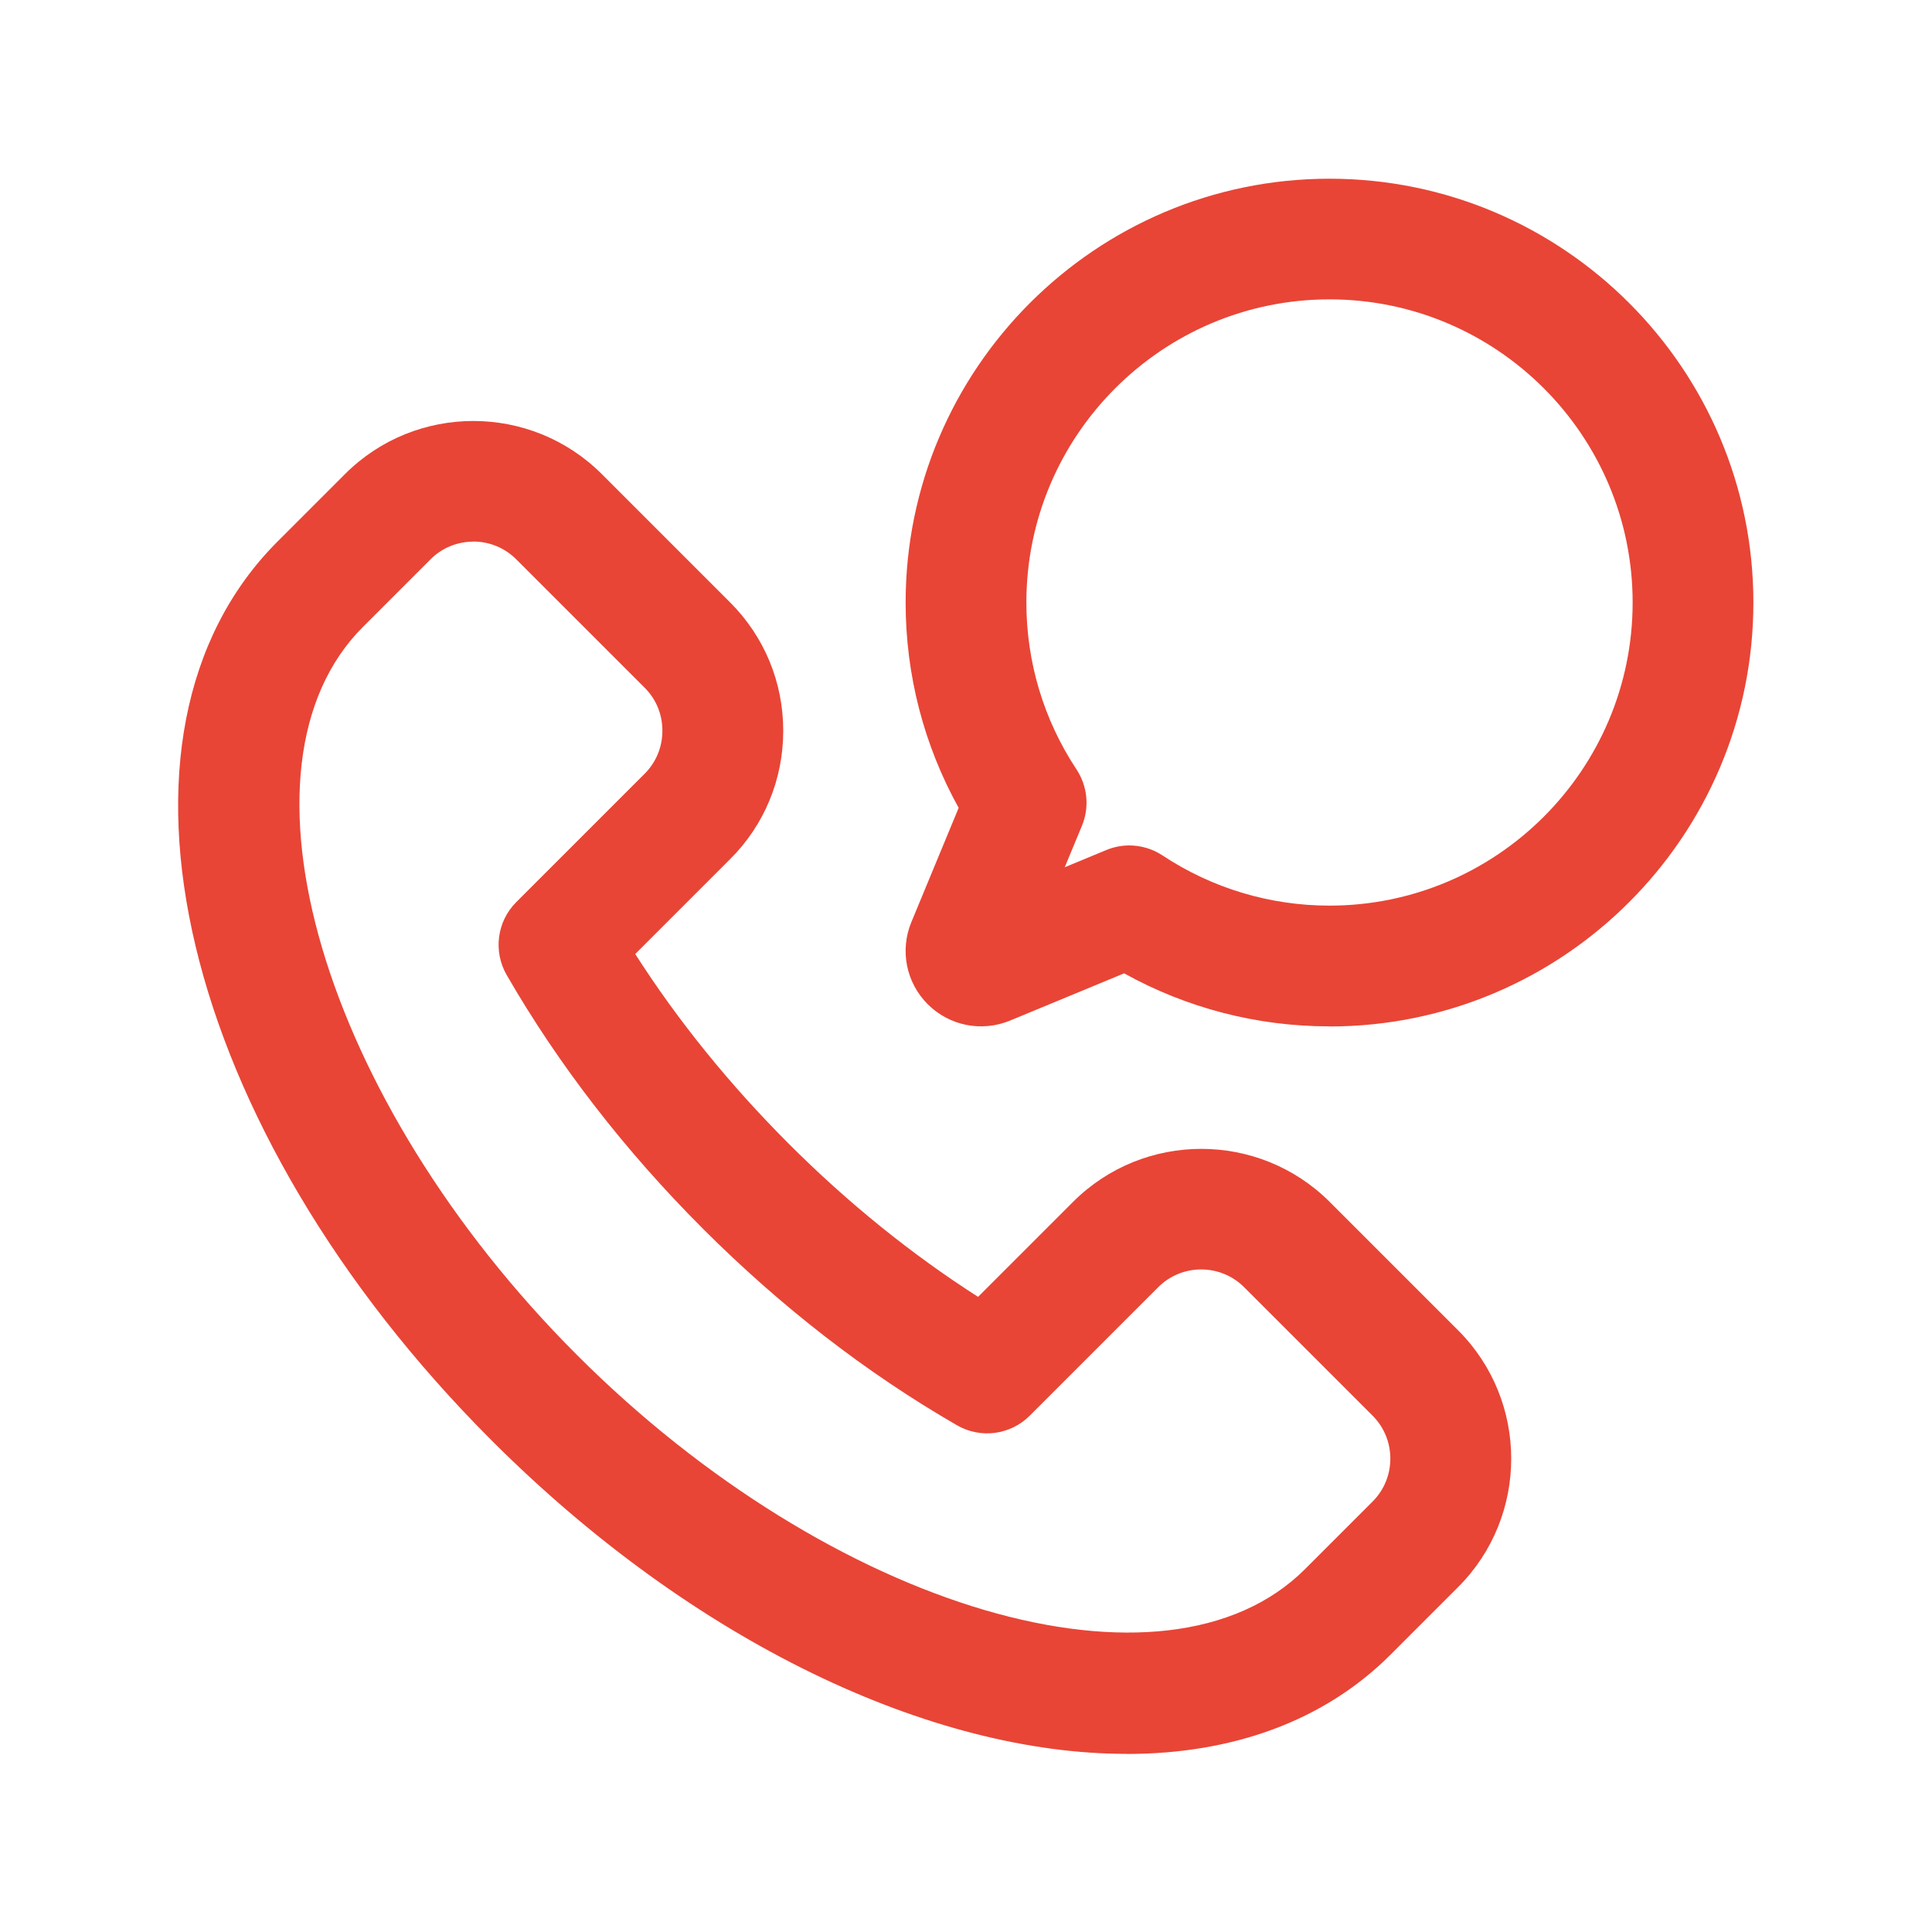
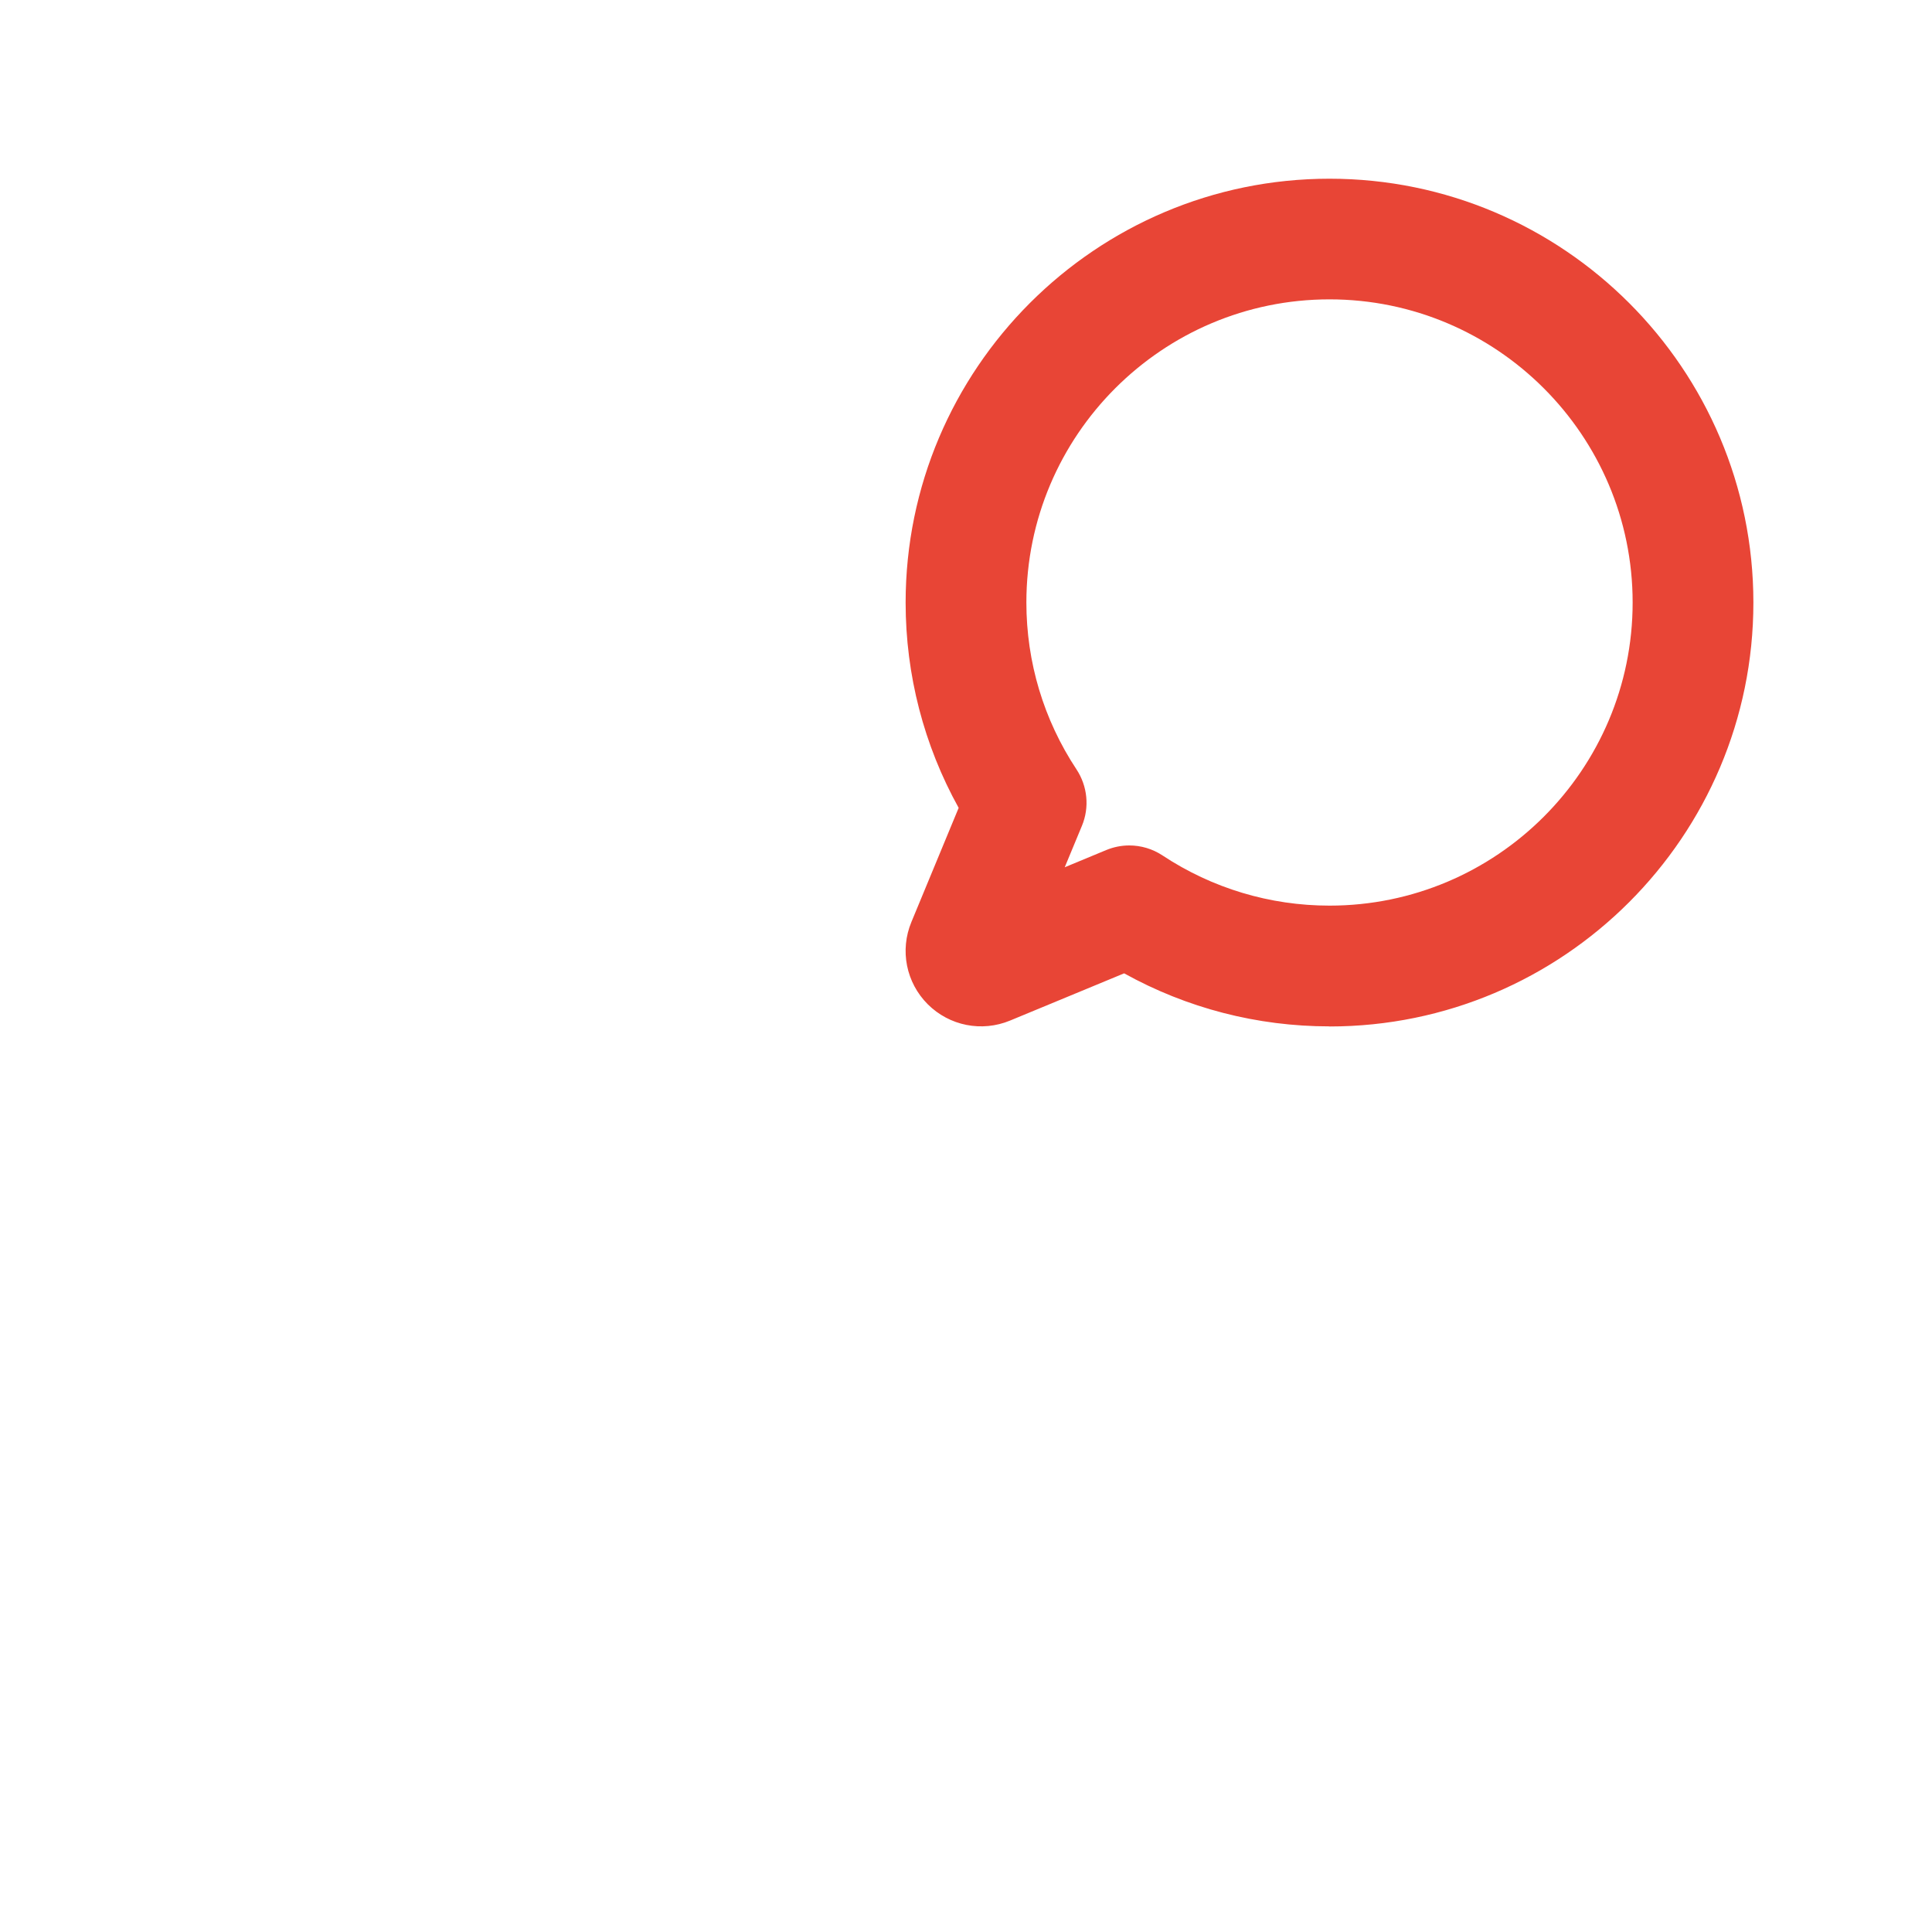
<svg xmlns="http://www.w3.org/2000/svg" id="Layer_1" data-name="Layer 1" version="1.1" viewBox="0 0 200 200">
  <defs>
    <style>
      .cls-1 {
        fill: #e84536;
        stroke-width: 0px;
      }
    </style>
  </defs>
  <path class="cls-1" d="M137.62,106.25c-7.48,0-14.76-1.89-21.25-5.49l-11.81,4.89c-2.93,1.21-6.27.55-8.52-1.69-2.24-2.24-2.91-5.59-1.69-8.52l4.89-11.81c-3.6-6.49-5.49-13.77-5.49-21.25,0-24.19,19.68-43.88,43.88-43.88s43.88,19.68,43.88,43.88-19.68,43.88-43.88,43.88ZM116.9,87.52c1.21,0,2.41.35,3.45,1.04,5.13,3.39,11.11,5.19,17.28,5.19,17.3,0,31.38-14.07,31.38-31.38s-14.08-31.38-31.38-31.38-31.38,14.07-31.38,31.38c0,6.17,1.79,12.14,5.19,17.28,1.14,1.73,1.36,3.92.56,5.84l-1.78,4.29,4.29-1.78c.77-.32,1.58-.48,2.39-.48Z" />
-   <path class="cls-1" d="M116.6,181.56c-20.12,0-44.72-11.46-65.71-32.45C18.59,116.81,8.85,75.94,28.73,56.06l6.99-6.99c7.32-7.32,19.24-7.32,26.57,0l13.3,13.3c3.54,3.54,5.49,8.26,5.49,13.28s-1.95,9.75-5.49,13.28l-9.83,9.83c4.41,6.9,9.74,13.48,15.87,19.62,6.13,6.13,12.71,11.45,19.62,15.87l9.83-9.83c7.32-7.32,19.24-7.32,26.57,0l13.3,13.3c7.32,7.32,7.32,19.24,0,26.57l-6.99,6.99h0c-6.96,6.96-16.5,10.29-27.34,10.29ZM49,56.07c-1.61,0-3.22.61-4.44,1.84l-6.99,6.99c-14.42,14.42-4.27,48.94,22.16,75.37,26.43,26.43,60.95,36.58,75.37,22.16l6.99-6.99c2.45-2.45,2.45-6.44,0-8.89l-13.3-13.3c-2.45-2.45-6.44-2.45-8.89,0l-13.3,13.3c-2,2-5.09,2.41-7.54.99-9.34-5.39-18.18-12.23-26.28-20.33-8.1-8.1-14.94-16.94-20.33-26.28-1.41-2.45-1.01-5.54.99-7.54l13.3-13.3c1.18-1.18,1.83-2.76,1.83-4.45s-.65-3.27-1.83-4.44l-13.3-13.3c-1.23-1.23-2.84-1.84-4.45-1.84ZM139.52,166.85h0,0Z" />
</svg>